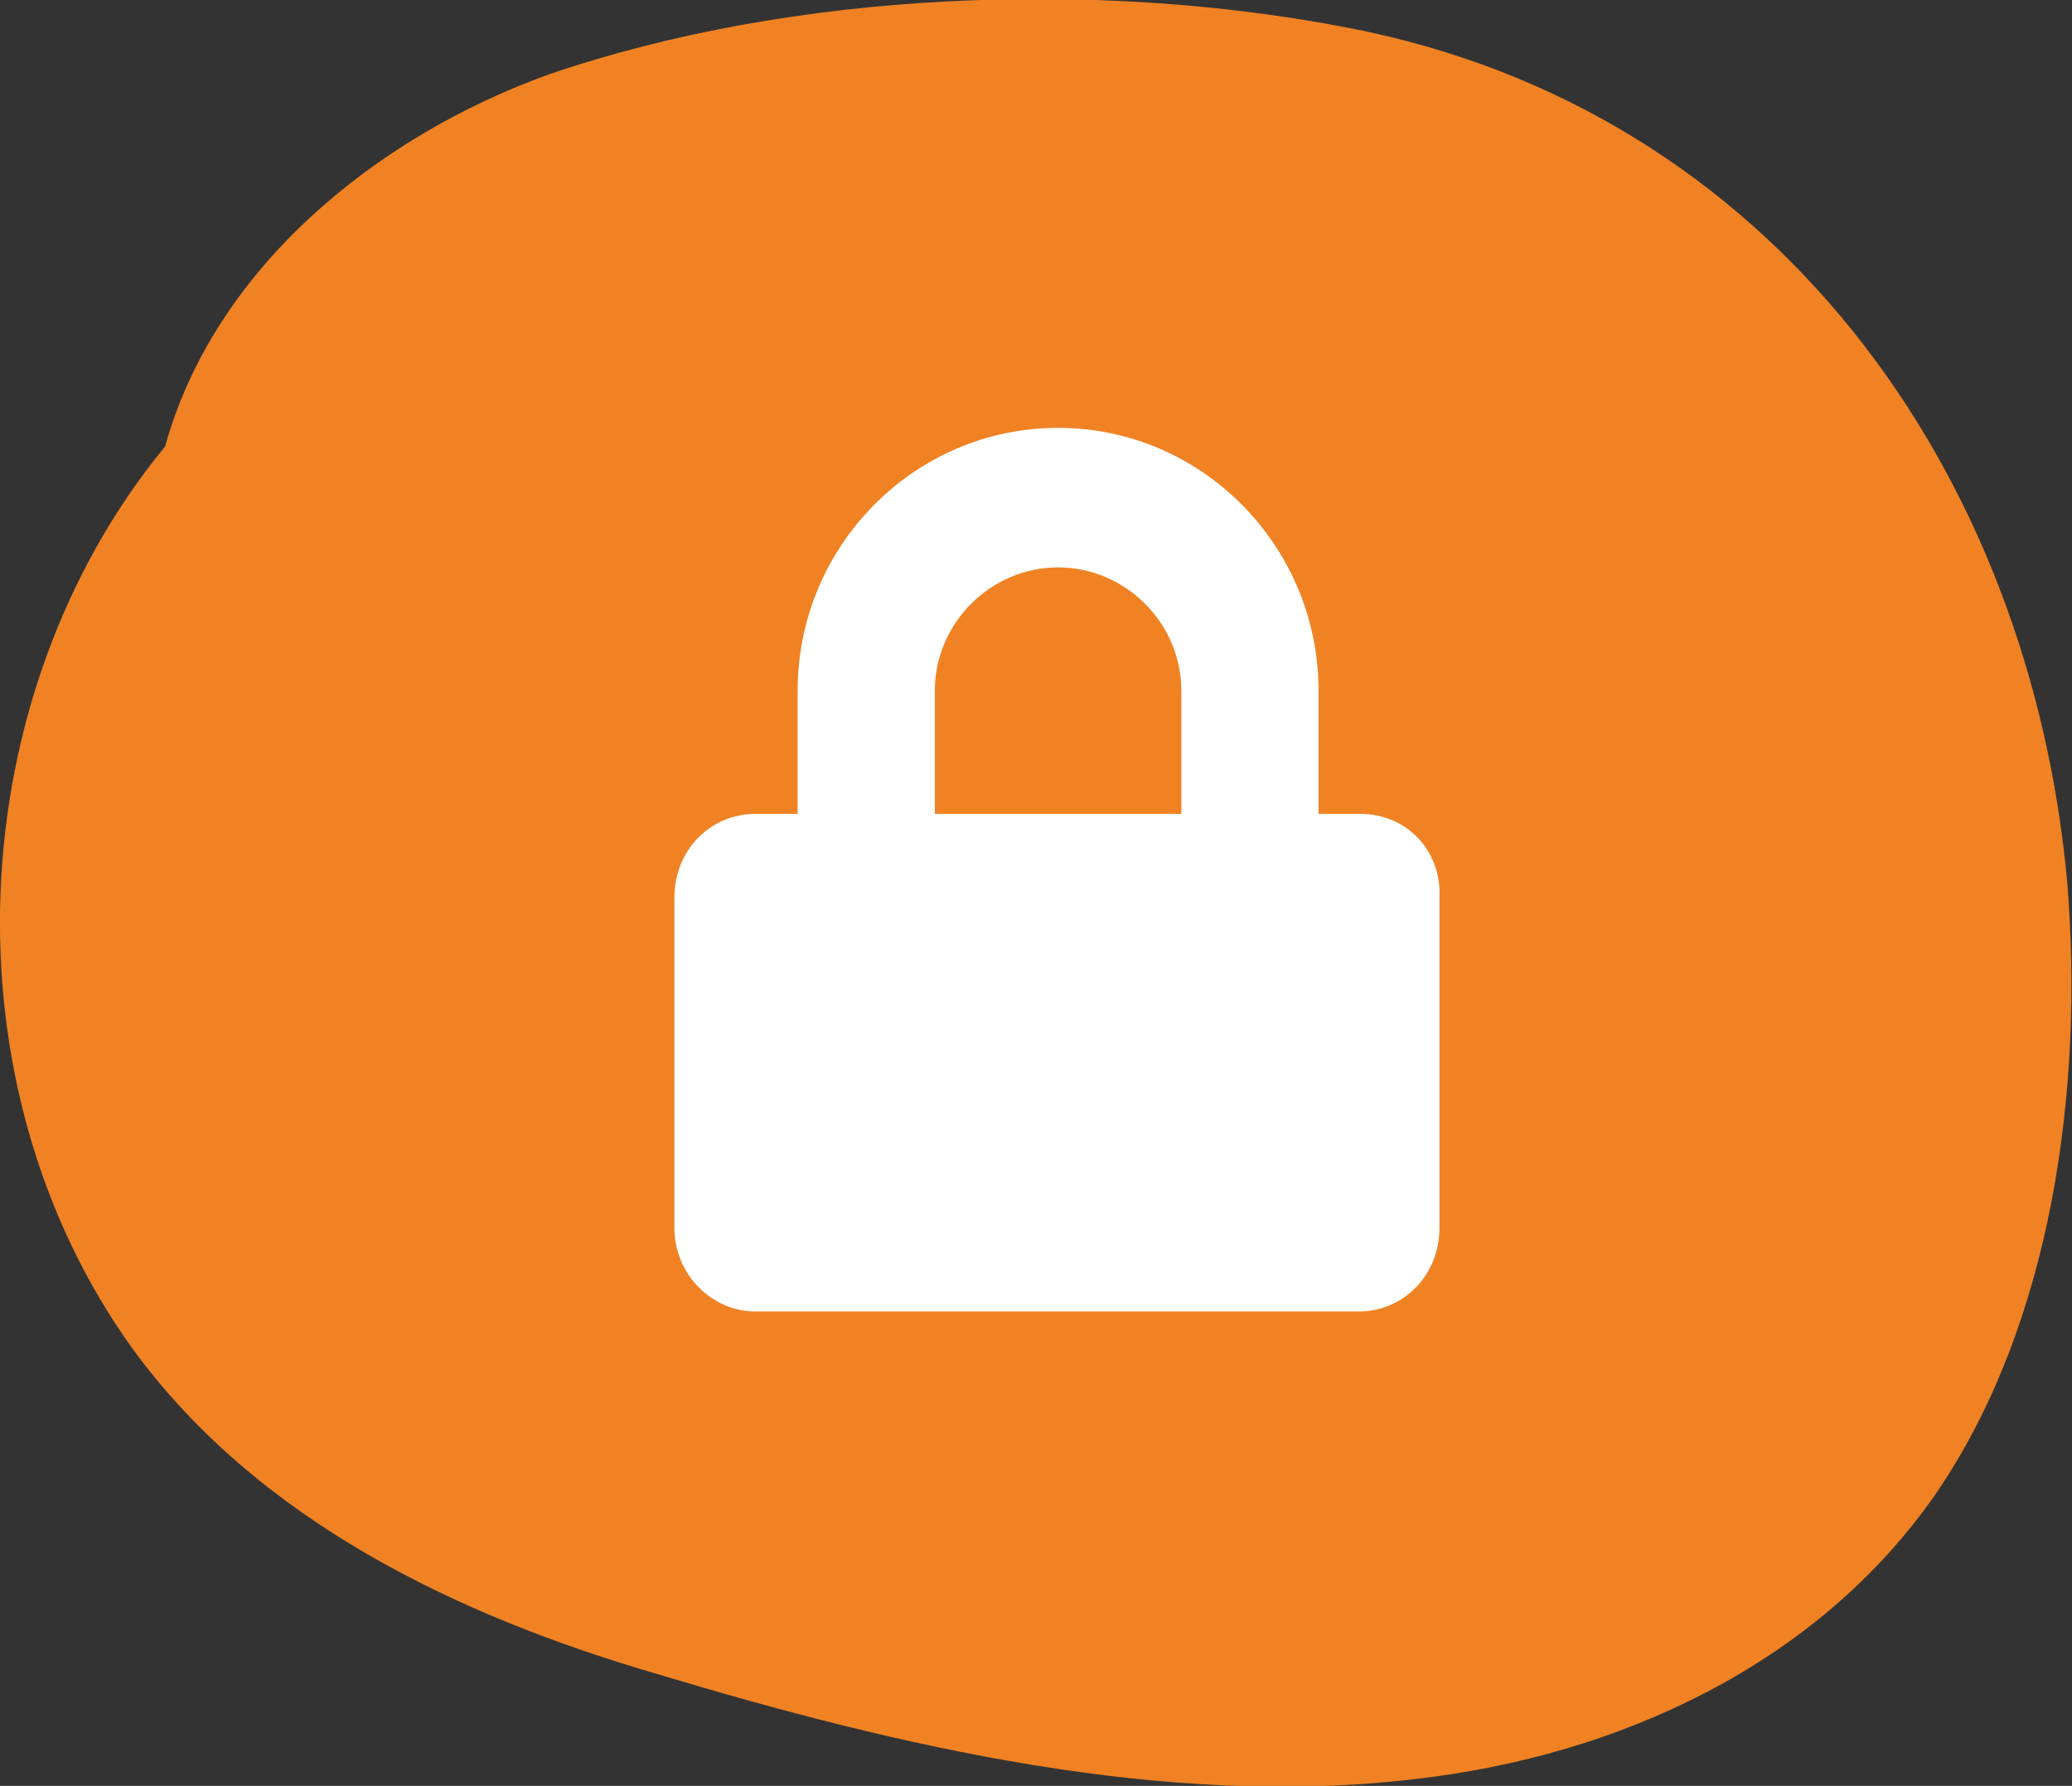
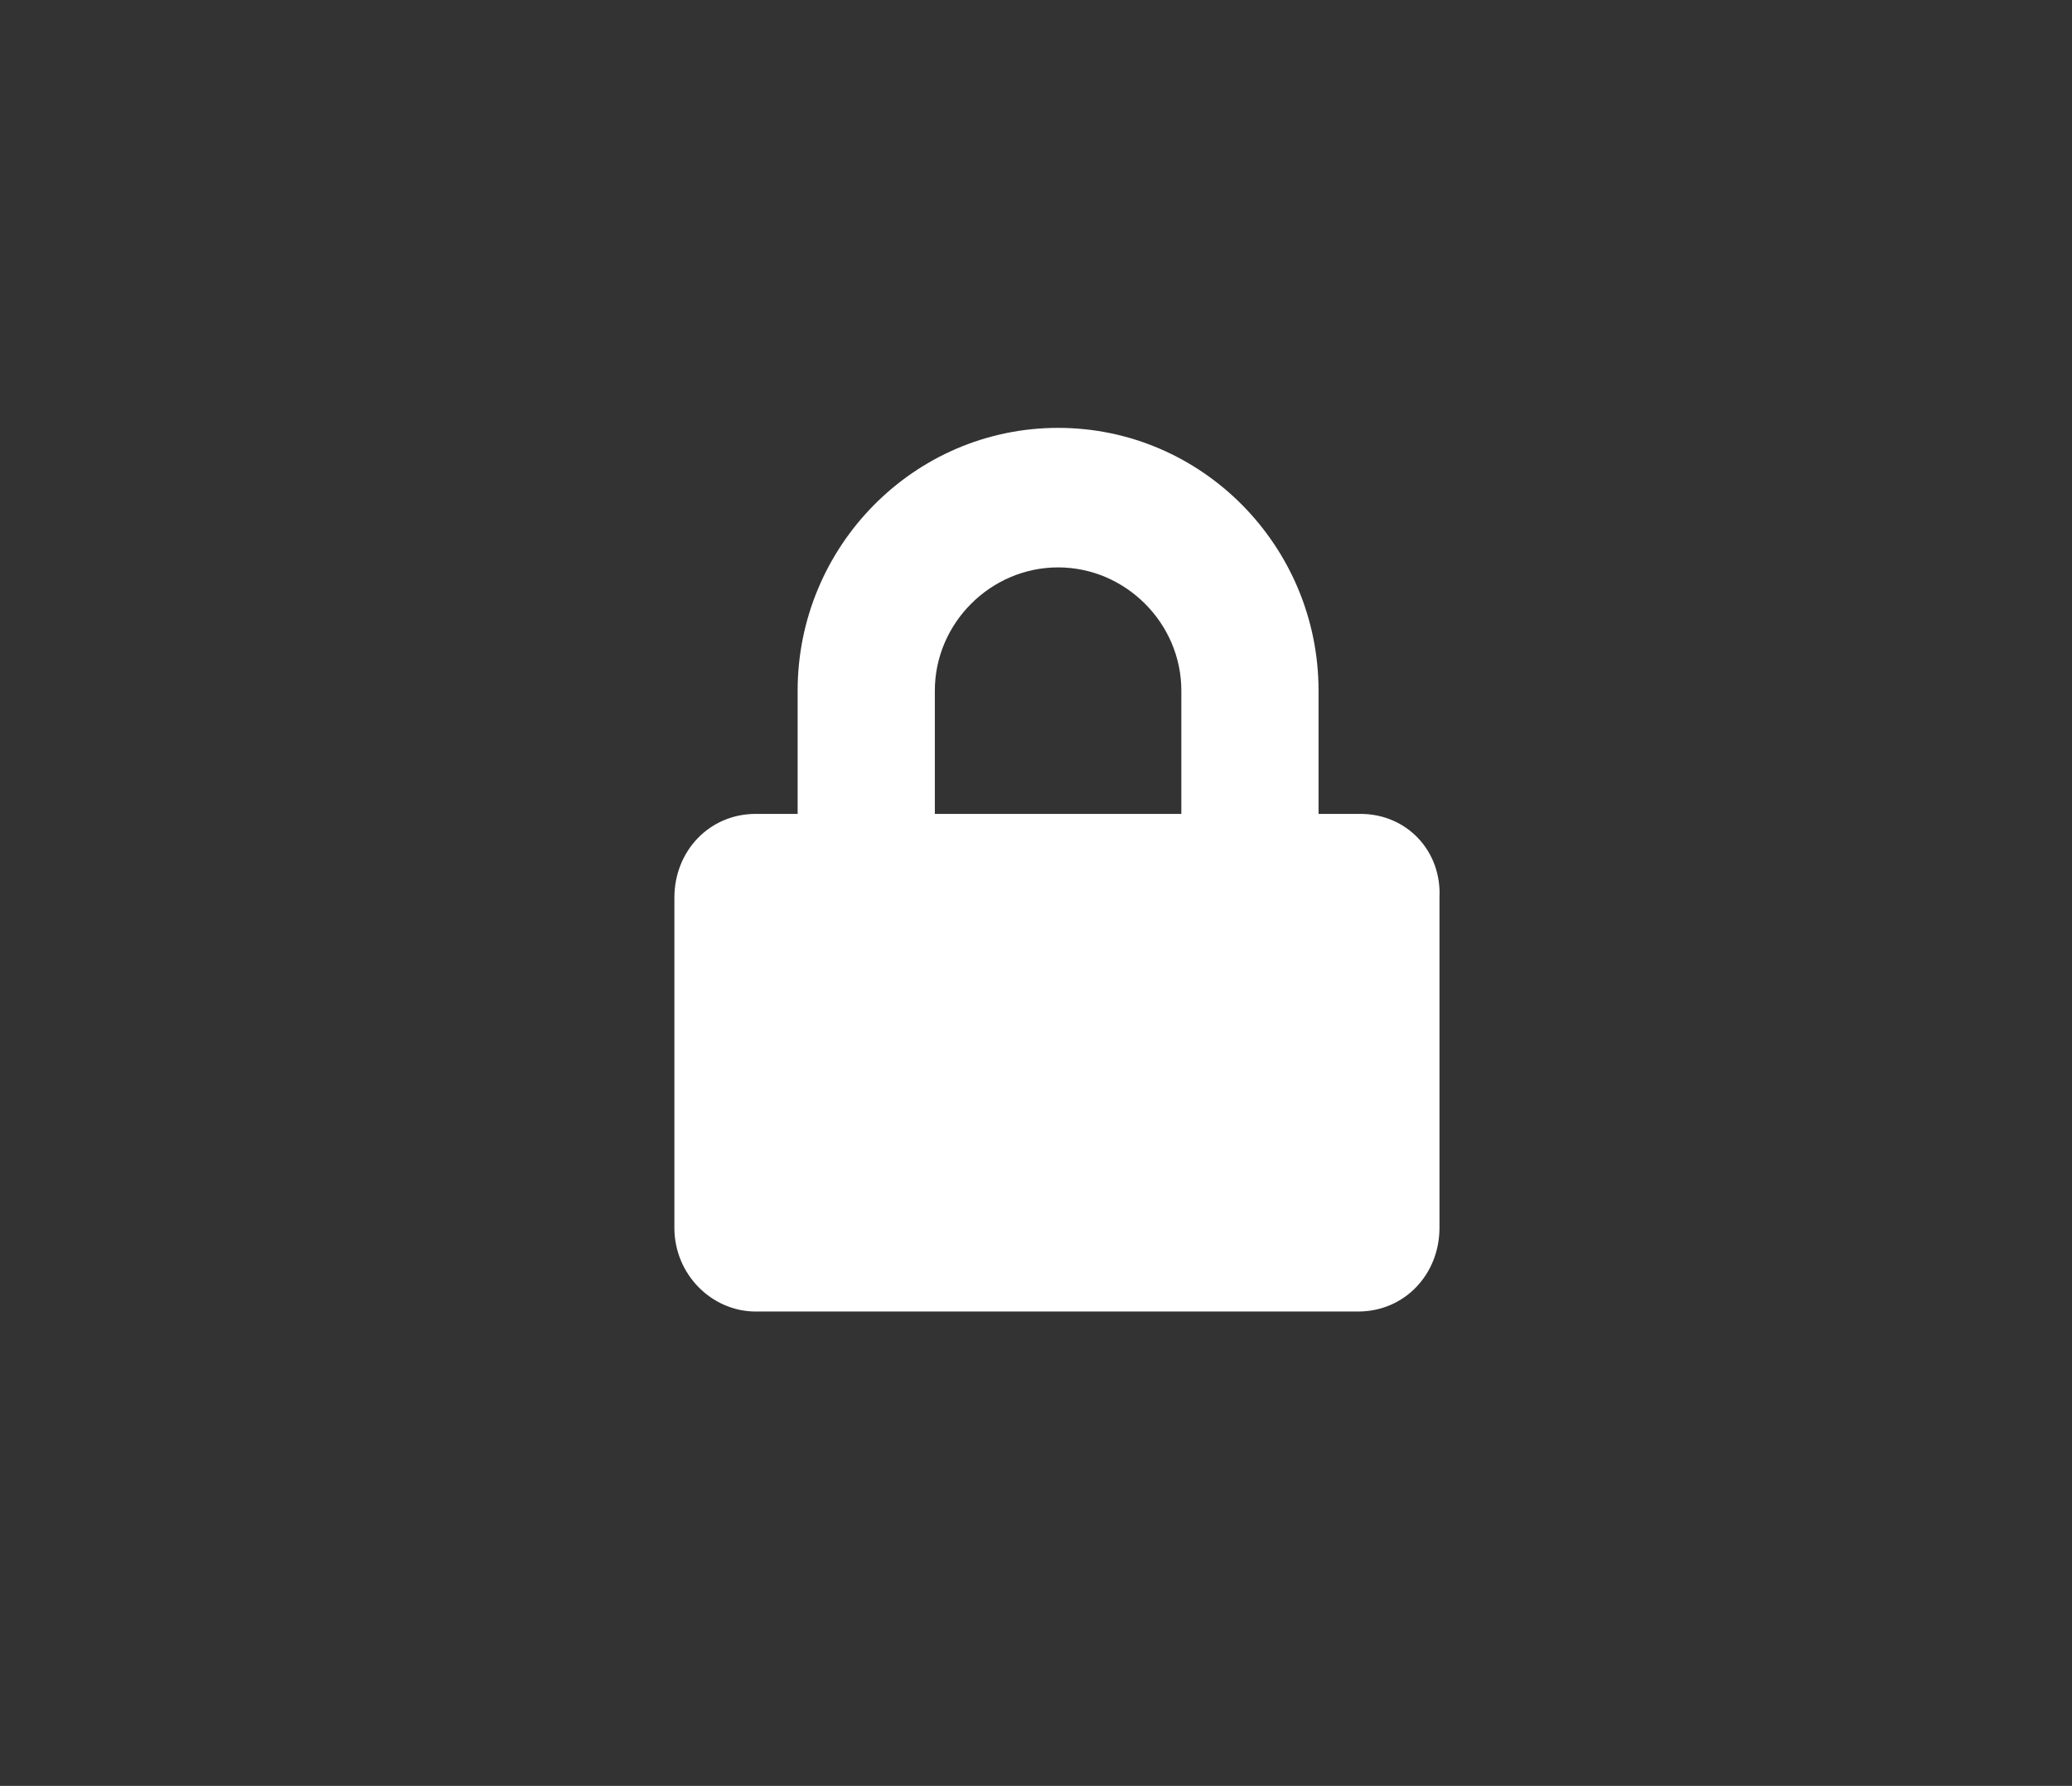
<svg xmlns="http://www.w3.org/2000/svg" version="1.1" id="Layer_1" x="0px" y="0px" viewBox="0 0 89.1 76.8" style="enable-background:new 0 0 89.1 76.8;" xml:space="preserve">
  <rect x="0" y="0" width="89.1" height="76.8" fill="#333333" stroke="none" />
  <style type="text/css">
	.st0{fill:#F08224;}
	.st1{fill:#FFFFFF;}
</style>
  <g>
-     <path class="st0" d="M88.9,38C87.3,20.2,76.2,4.7,58,1.2c-10.8-2.1-23.9-1.6-34.4,2c-7.5,2.7-14.4,8.4-16.5,16   C-1.7,29.9-2.5,46.6,5.7,58c5.4,7.4,14,11.5,22.6,14c10.3,3.1,21.8,5.8,32.6,4.5c8.7-1,17.2-4.9,22.3-12.2   C88.3,56.9,89.6,46.7,88.9,38" />
-   </g>
+     </g>
  <path class="st1" d="M58.5,35h-1.8v-5.3c0-6.2-5-11.3-11.2-11.3s-11.2,5.1-11.2,11.3V35h-1.8c-2,0-3.5,1.6-3.5,3.6v14.2  c0,2,1.6,3.6,3.5,3.6h25.9c2,0,3.5-1.6,3.5-3.6V38.6C62,36.6,60.5,35,58.5,35z M50.9,35H40.2v-5.3c0-2.9,2.4-5.3,5.3-5.3  s5.3,2.4,5.3,5.3V35z" />
</svg>